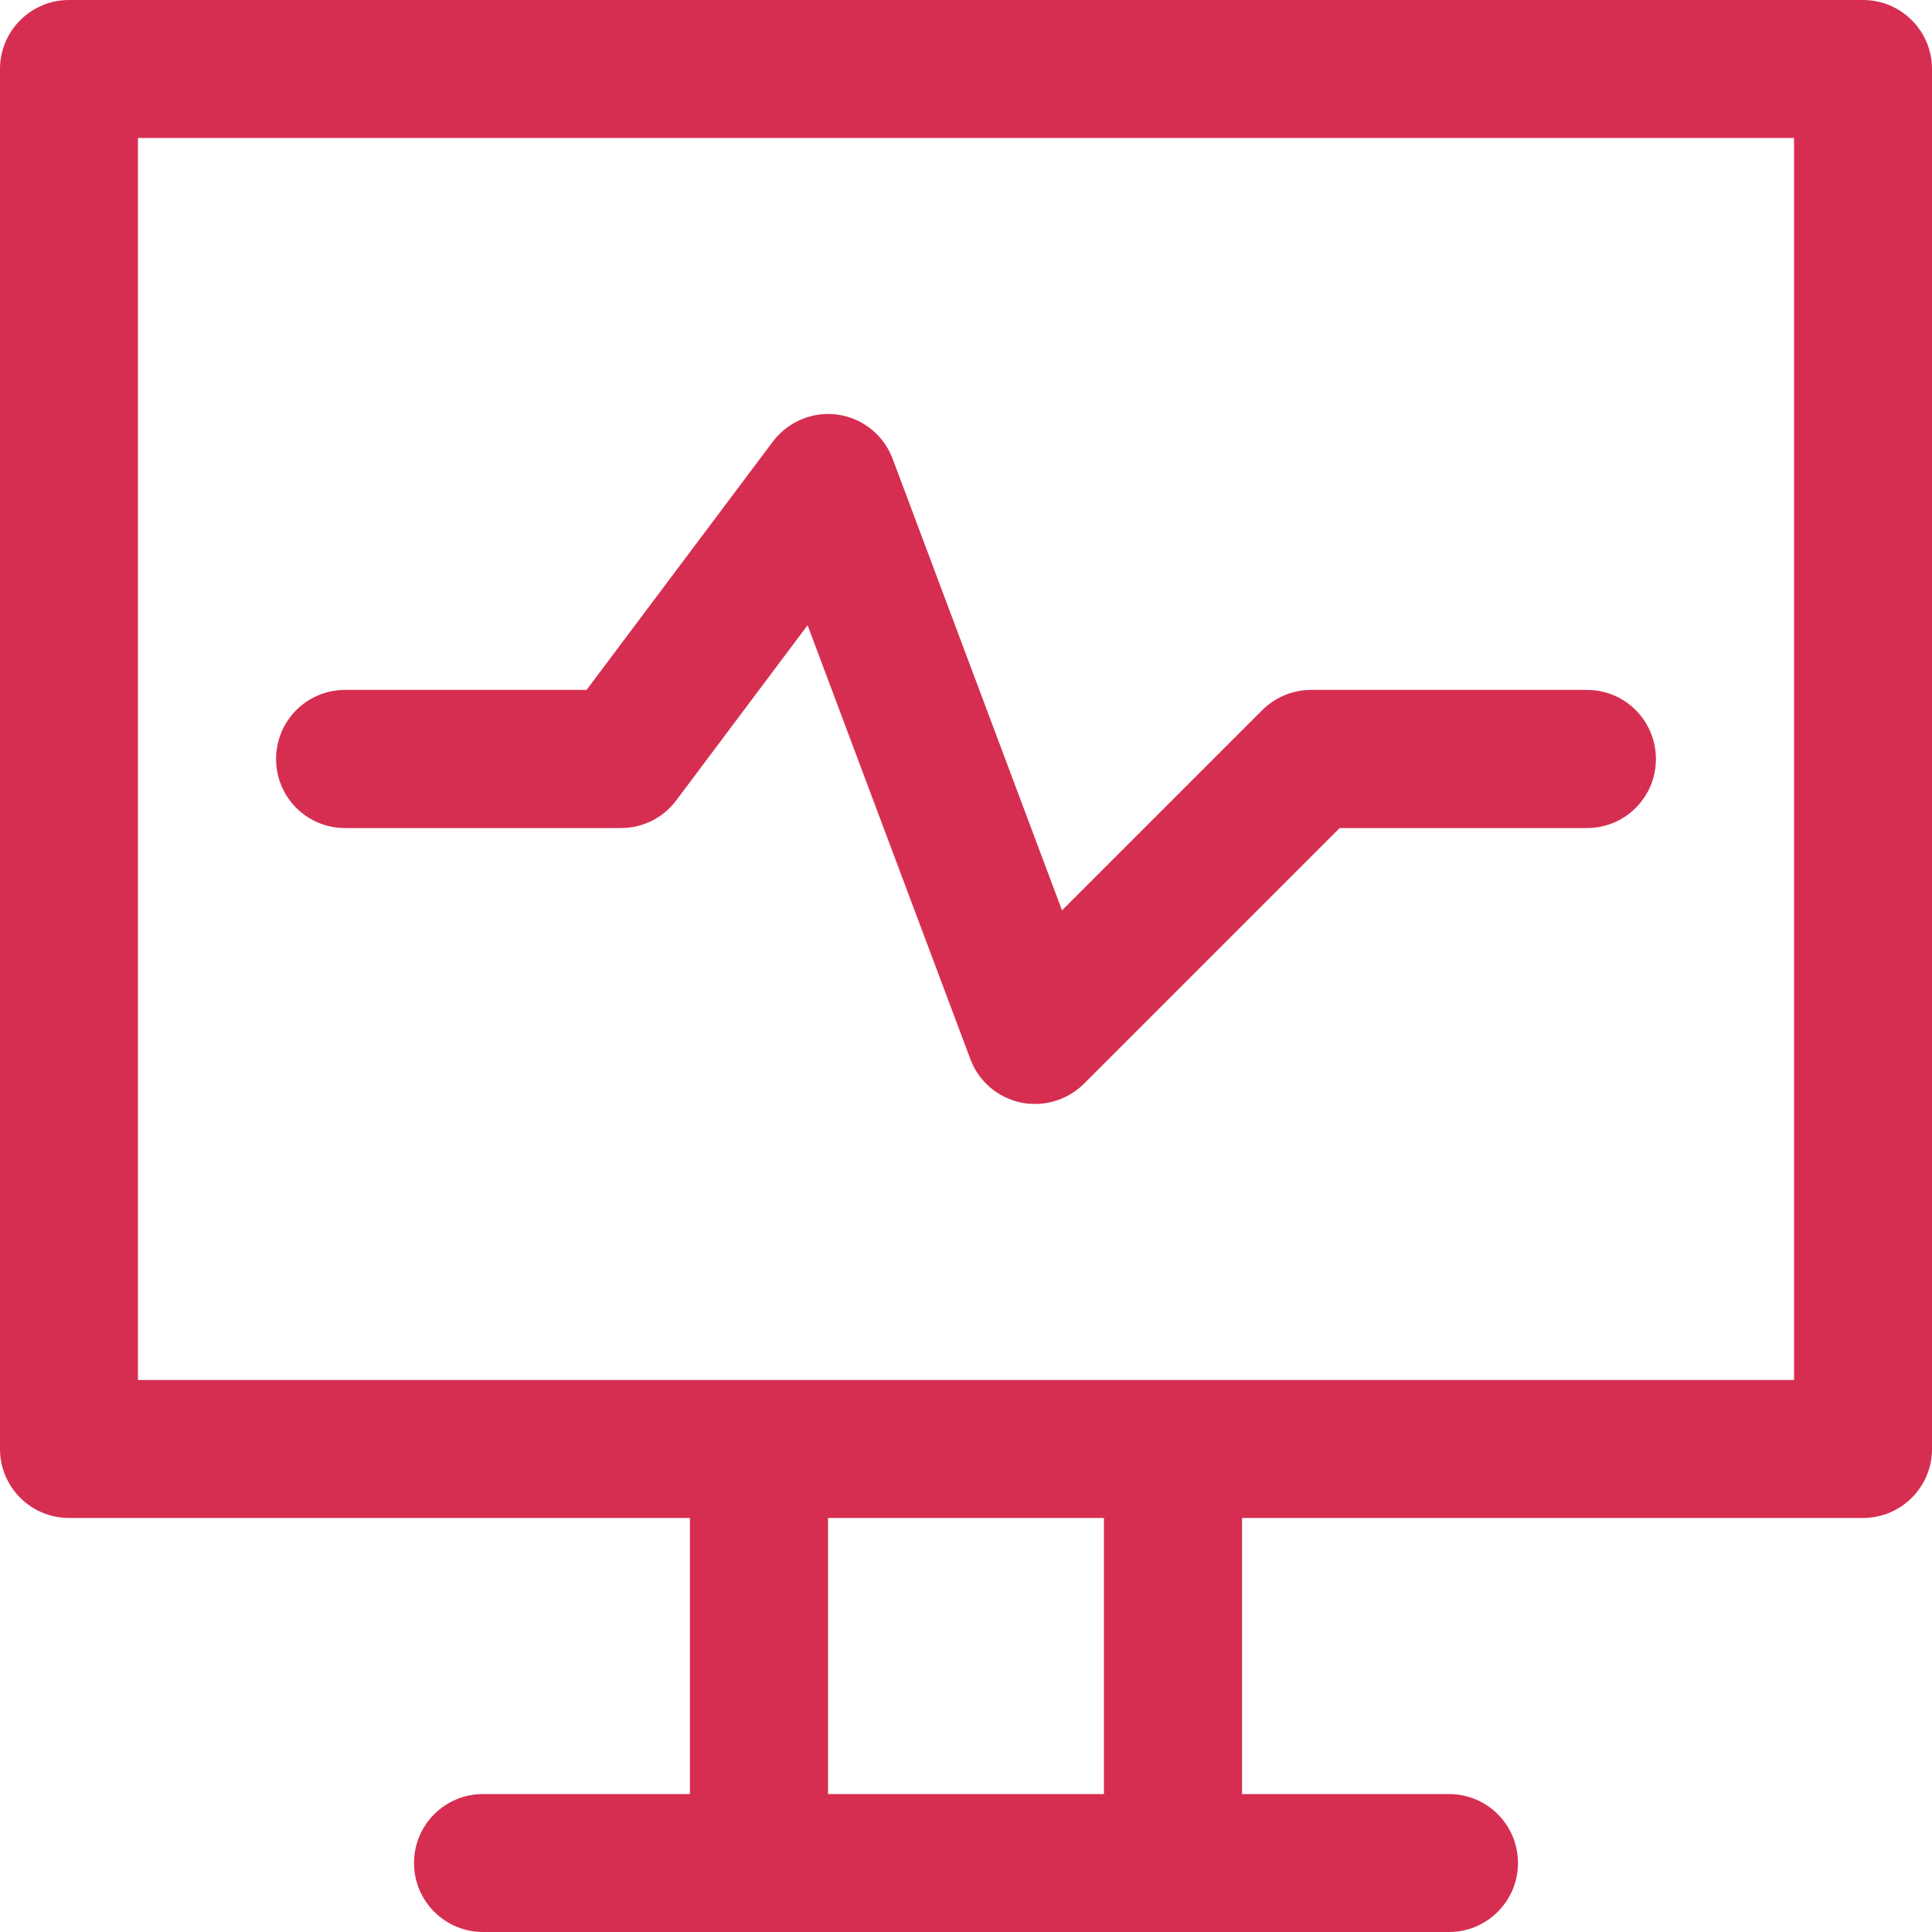
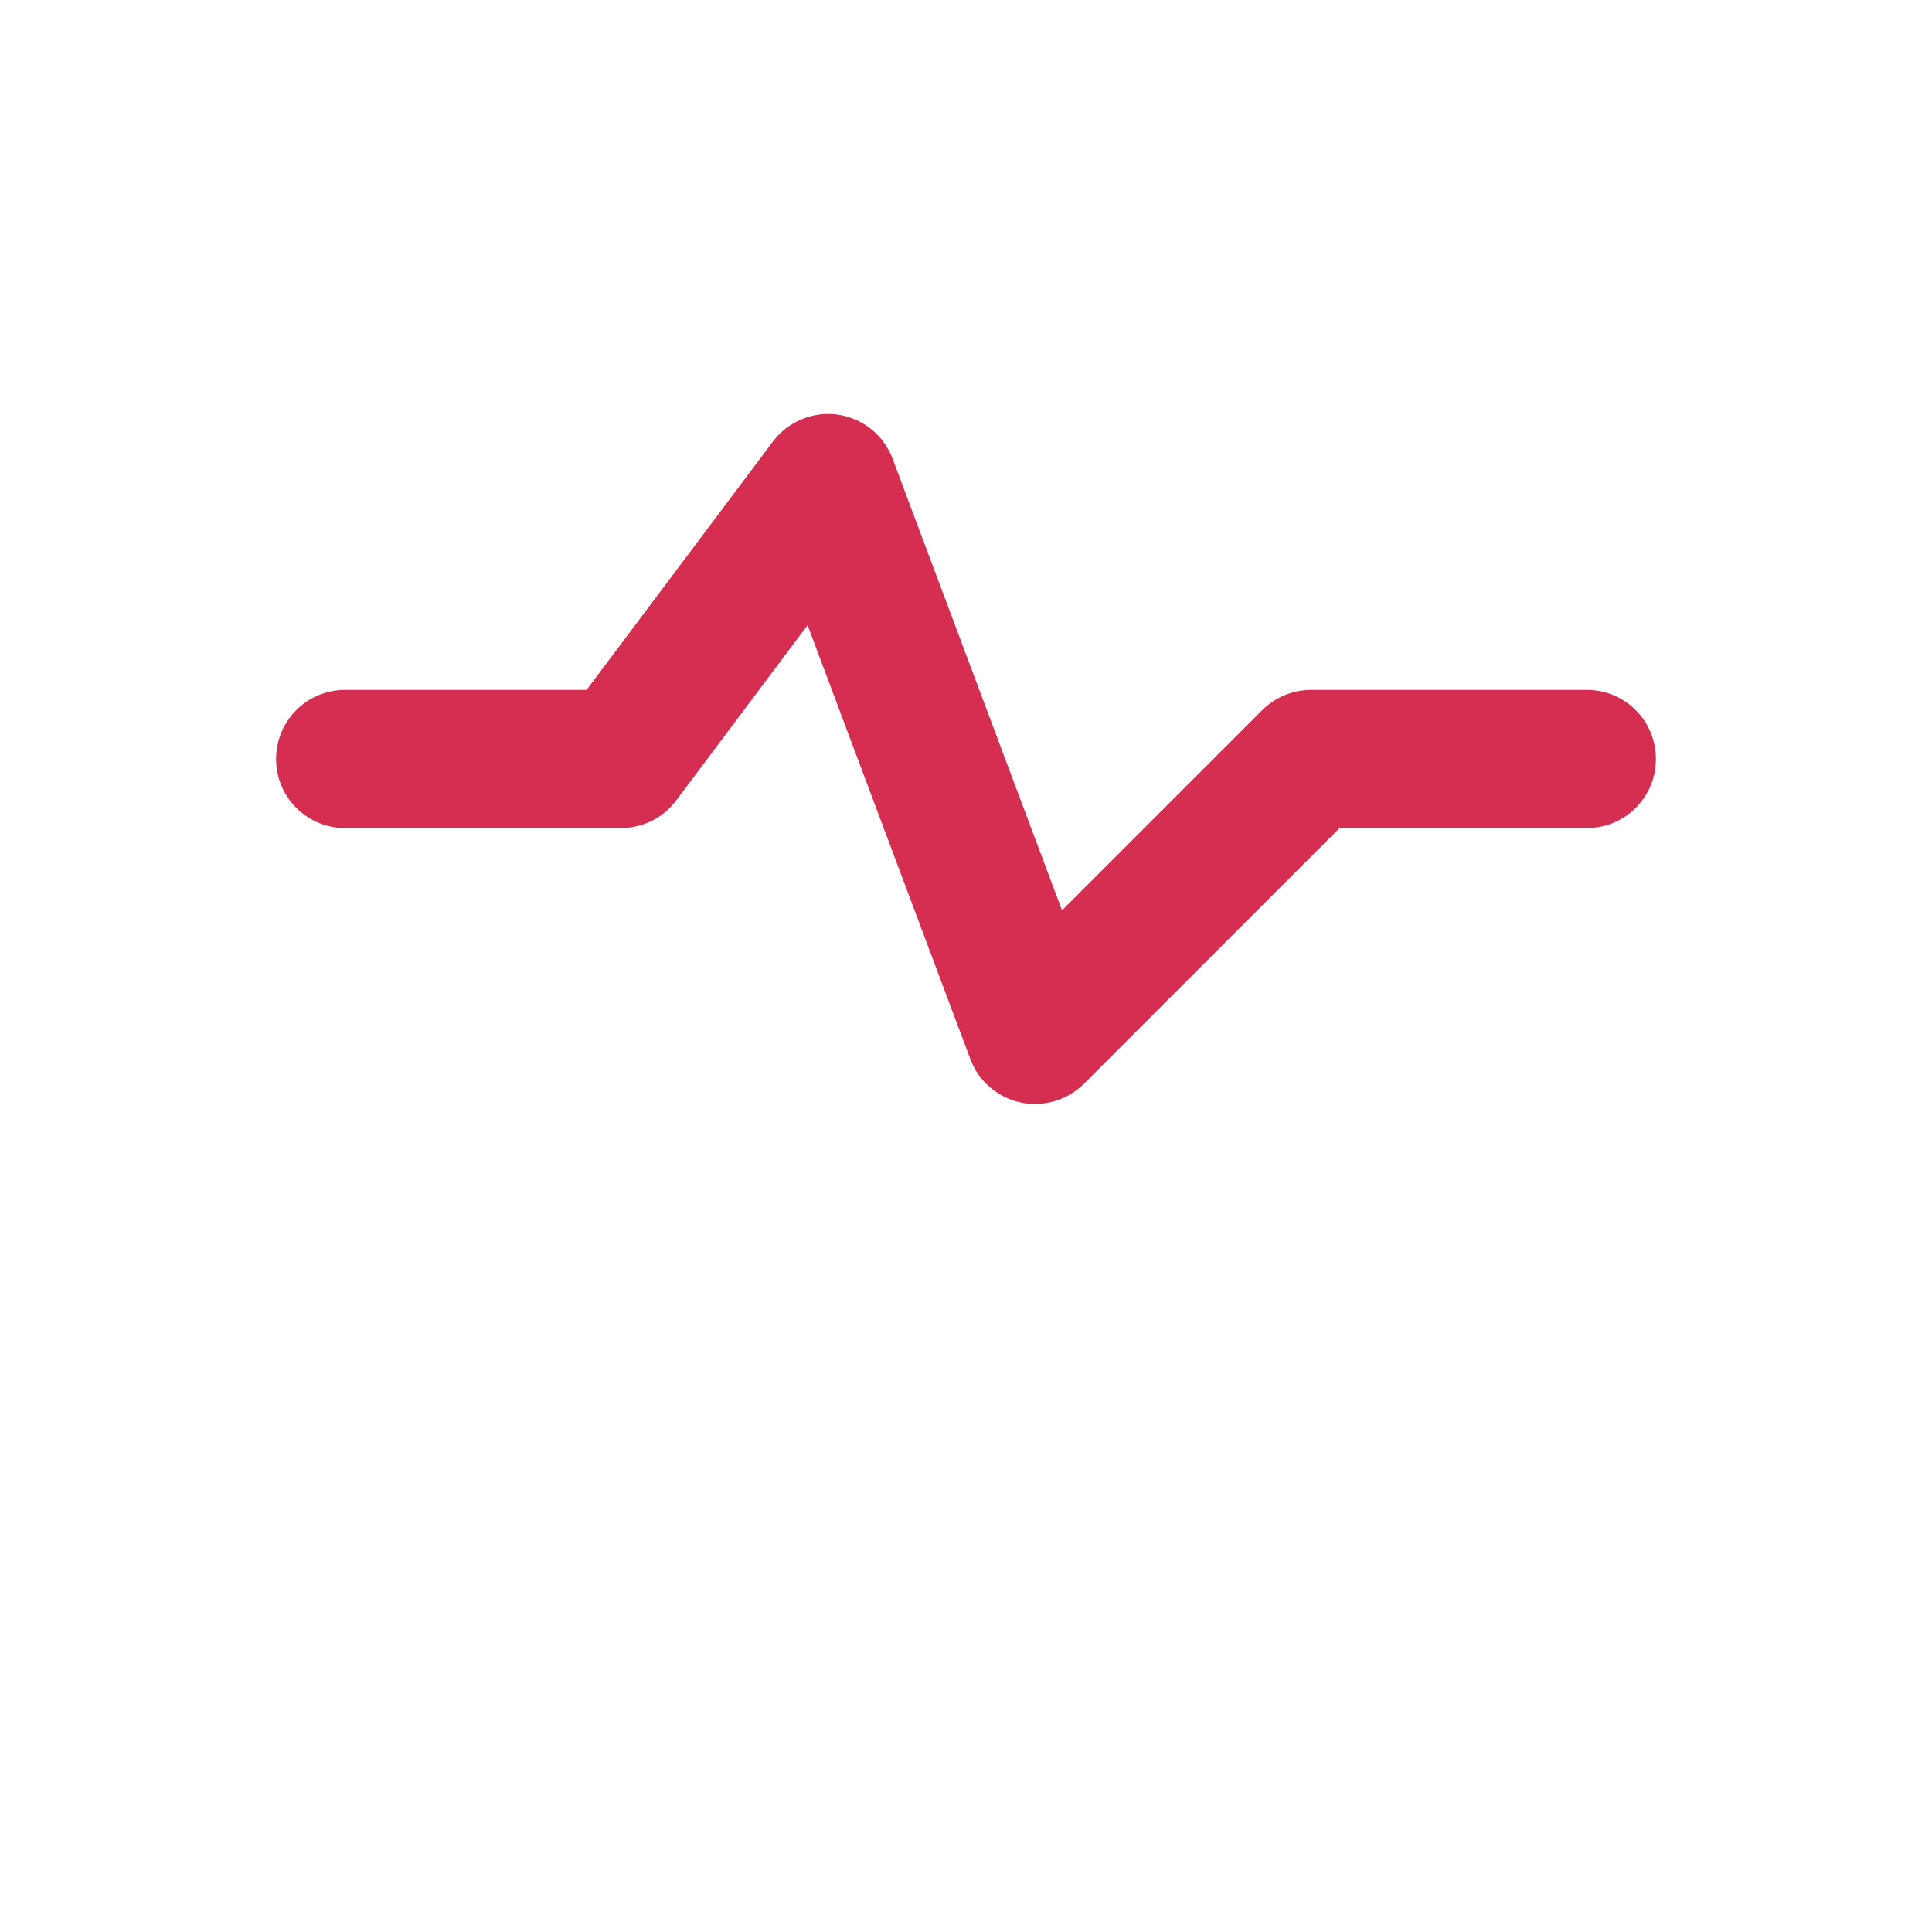
<svg xmlns="http://www.w3.org/2000/svg" width="10" height="10" viewBox="0 0 10 10" fill="none">
-   <path d="M9.643 0H0.357C0.16 0 0 0.16 0 0.357V7.5C0 7.697 0.16 7.857 0.357 7.857H3.571V9.286H2.5C2.303 9.286 2.143 9.445 2.143 9.643C2.143 9.84 2.303 10 2.5 10H3.929H6.071H7.5C7.697 10 7.857 9.84 7.857 9.643C7.857 9.445 7.697 9.286 7.5 9.286H6.429V7.857H9.643C9.84 7.857 10 7.697 10 7.5V0.357C10 0.16 9.84 0 9.643 0ZM5.714 9.286H4.286V7.857H5.714V9.286ZM9.286 7.143H6.071H3.929H0.714V0.714H9.286V7.143Z" fill="#D62E51" />
  <path d="M1.786 4.286H3.214C3.327 4.286 3.433 4.233 3.5 4.143L4.18 3.236L5.023 5.483C5.065 5.596 5.163 5.68 5.281 5.706C5.307 5.712 5.332 5.714 5.357 5.714C5.451 5.714 5.542 5.677 5.61 5.61L6.934 4.286H8.214C8.412 4.286 8.571 4.126 8.571 3.929C8.571 3.731 8.412 3.571 8.214 3.571H6.786C6.691 3.571 6.6 3.609 6.533 3.676L5.497 4.712L4.62 2.374C4.574 2.252 4.466 2.165 4.336 2.146C4.208 2.128 4.078 2.182 4 2.286L3.036 3.571H1.786C1.588 3.571 1.429 3.731 1.429 3.929C1.429 4.126 1.588 4.286 1.786 4.286Z" fill="#D62E51" />
</svg>